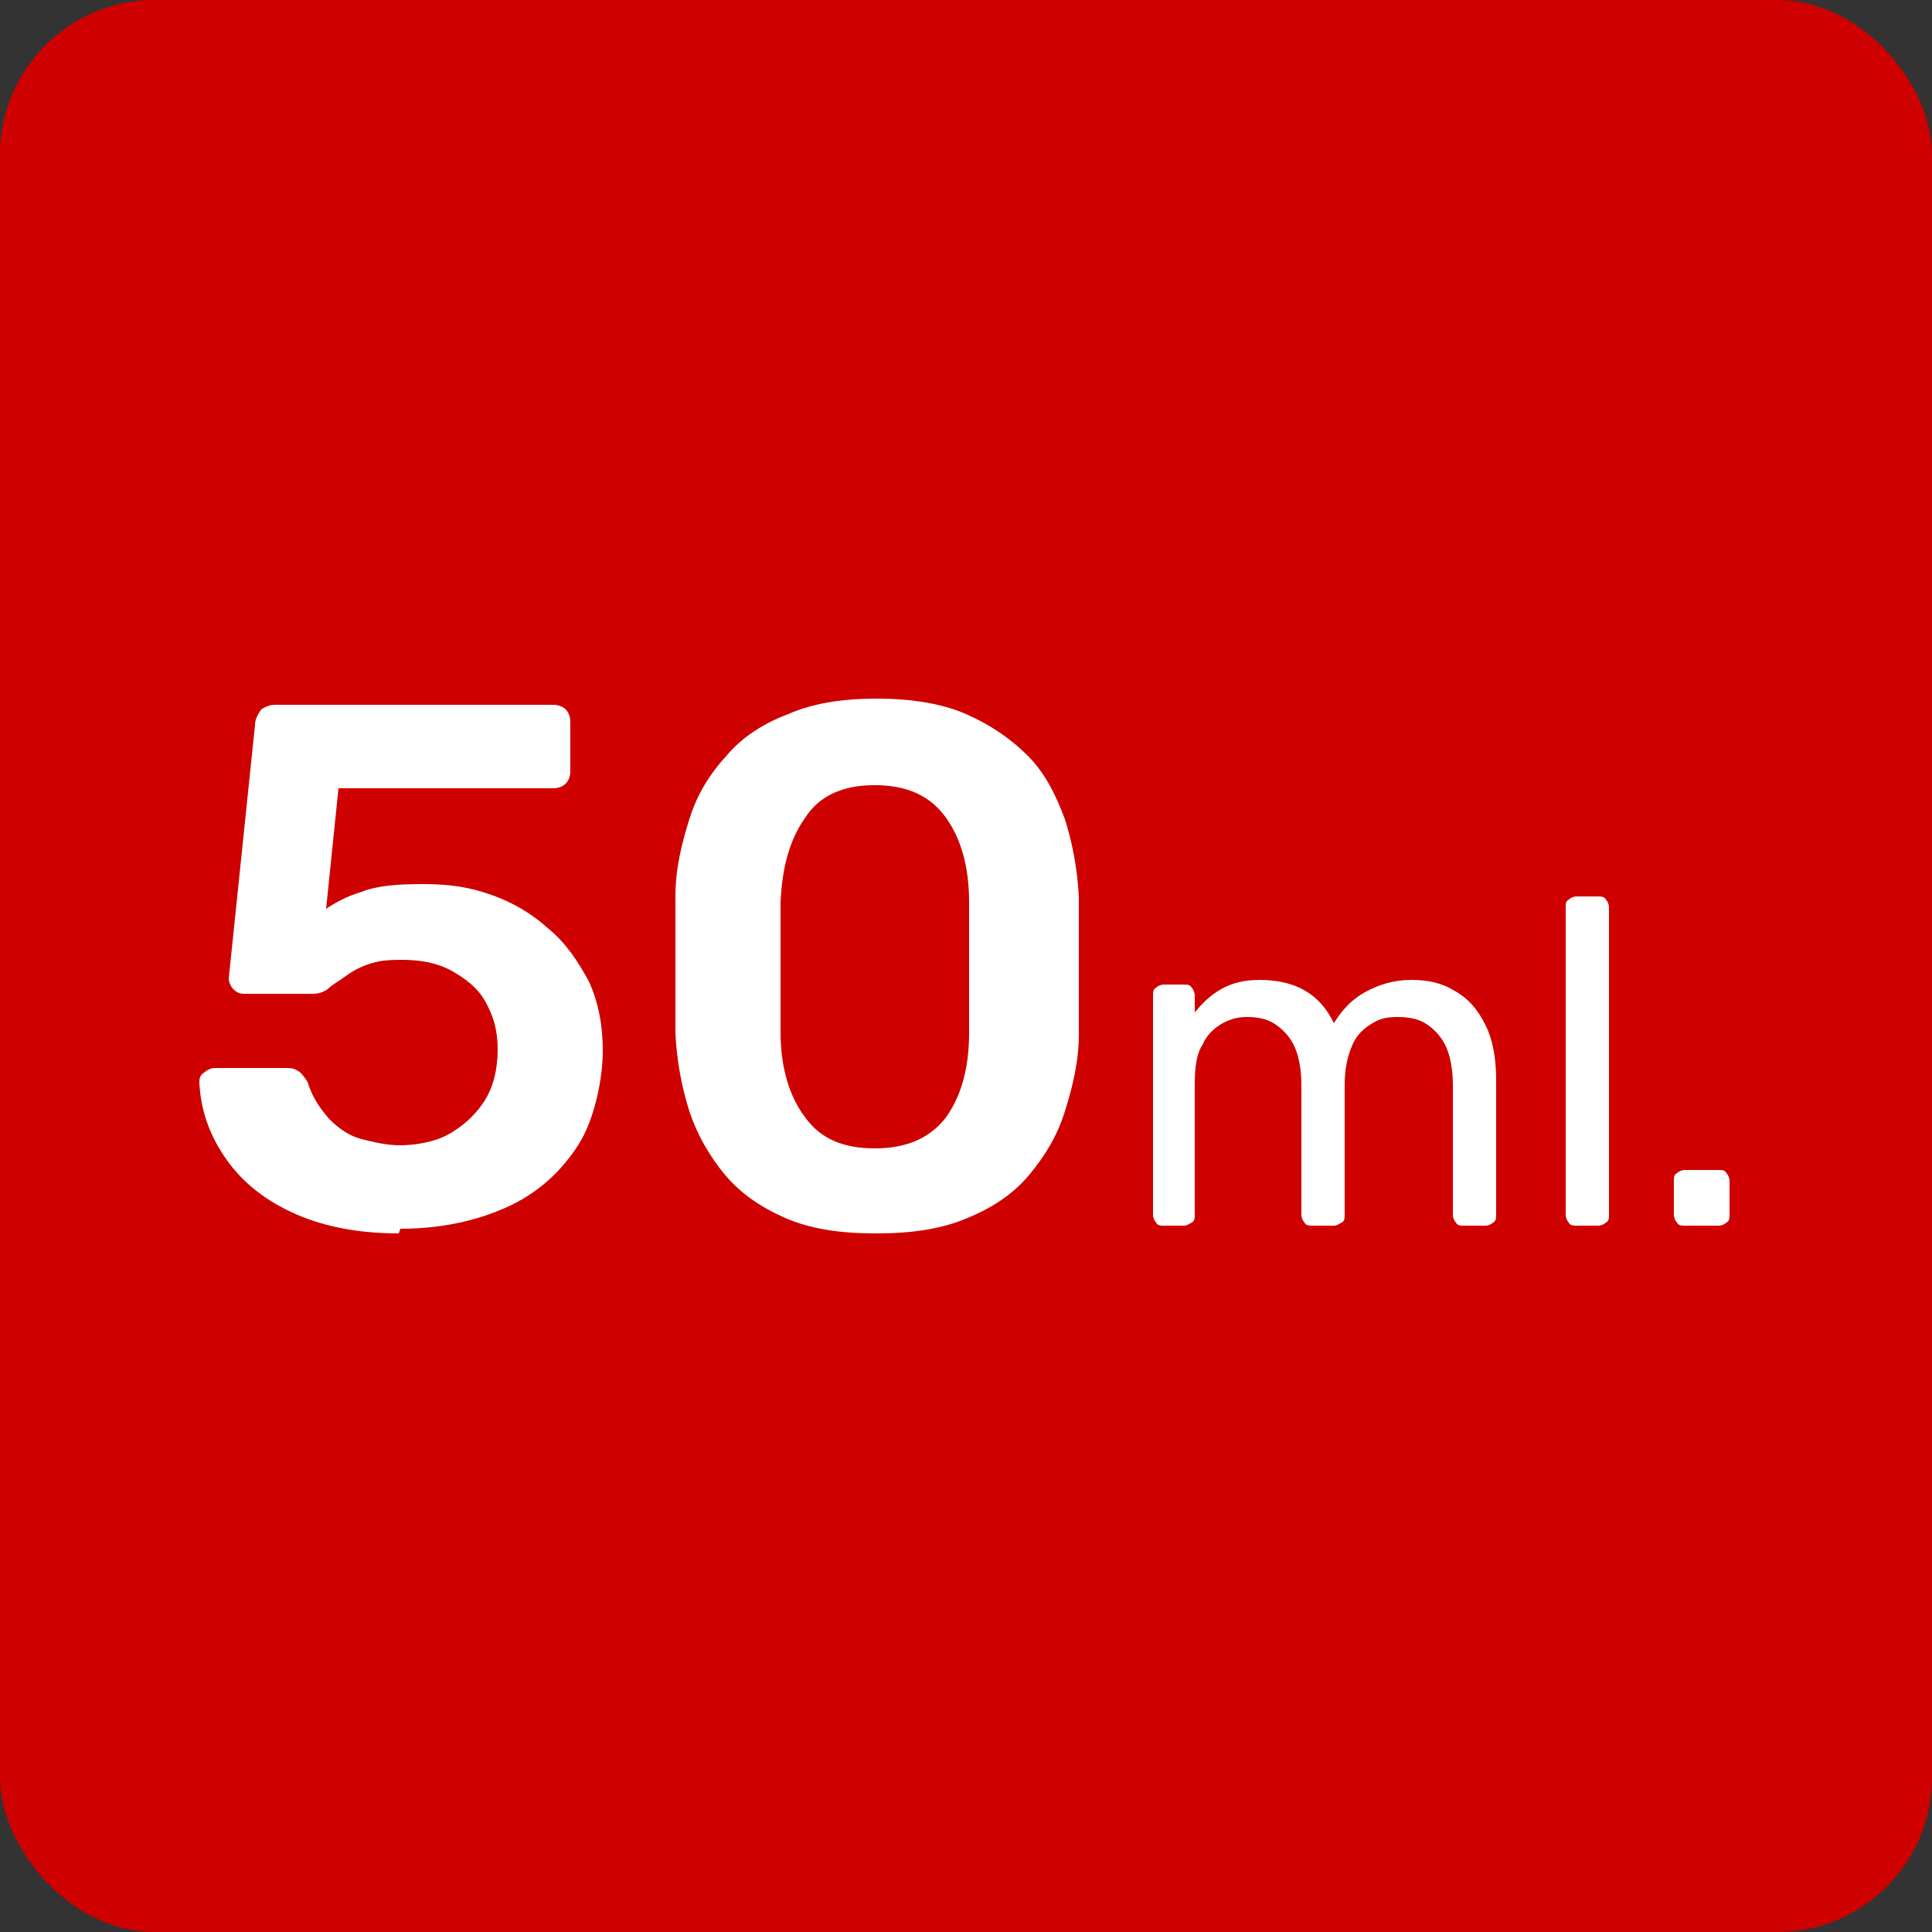
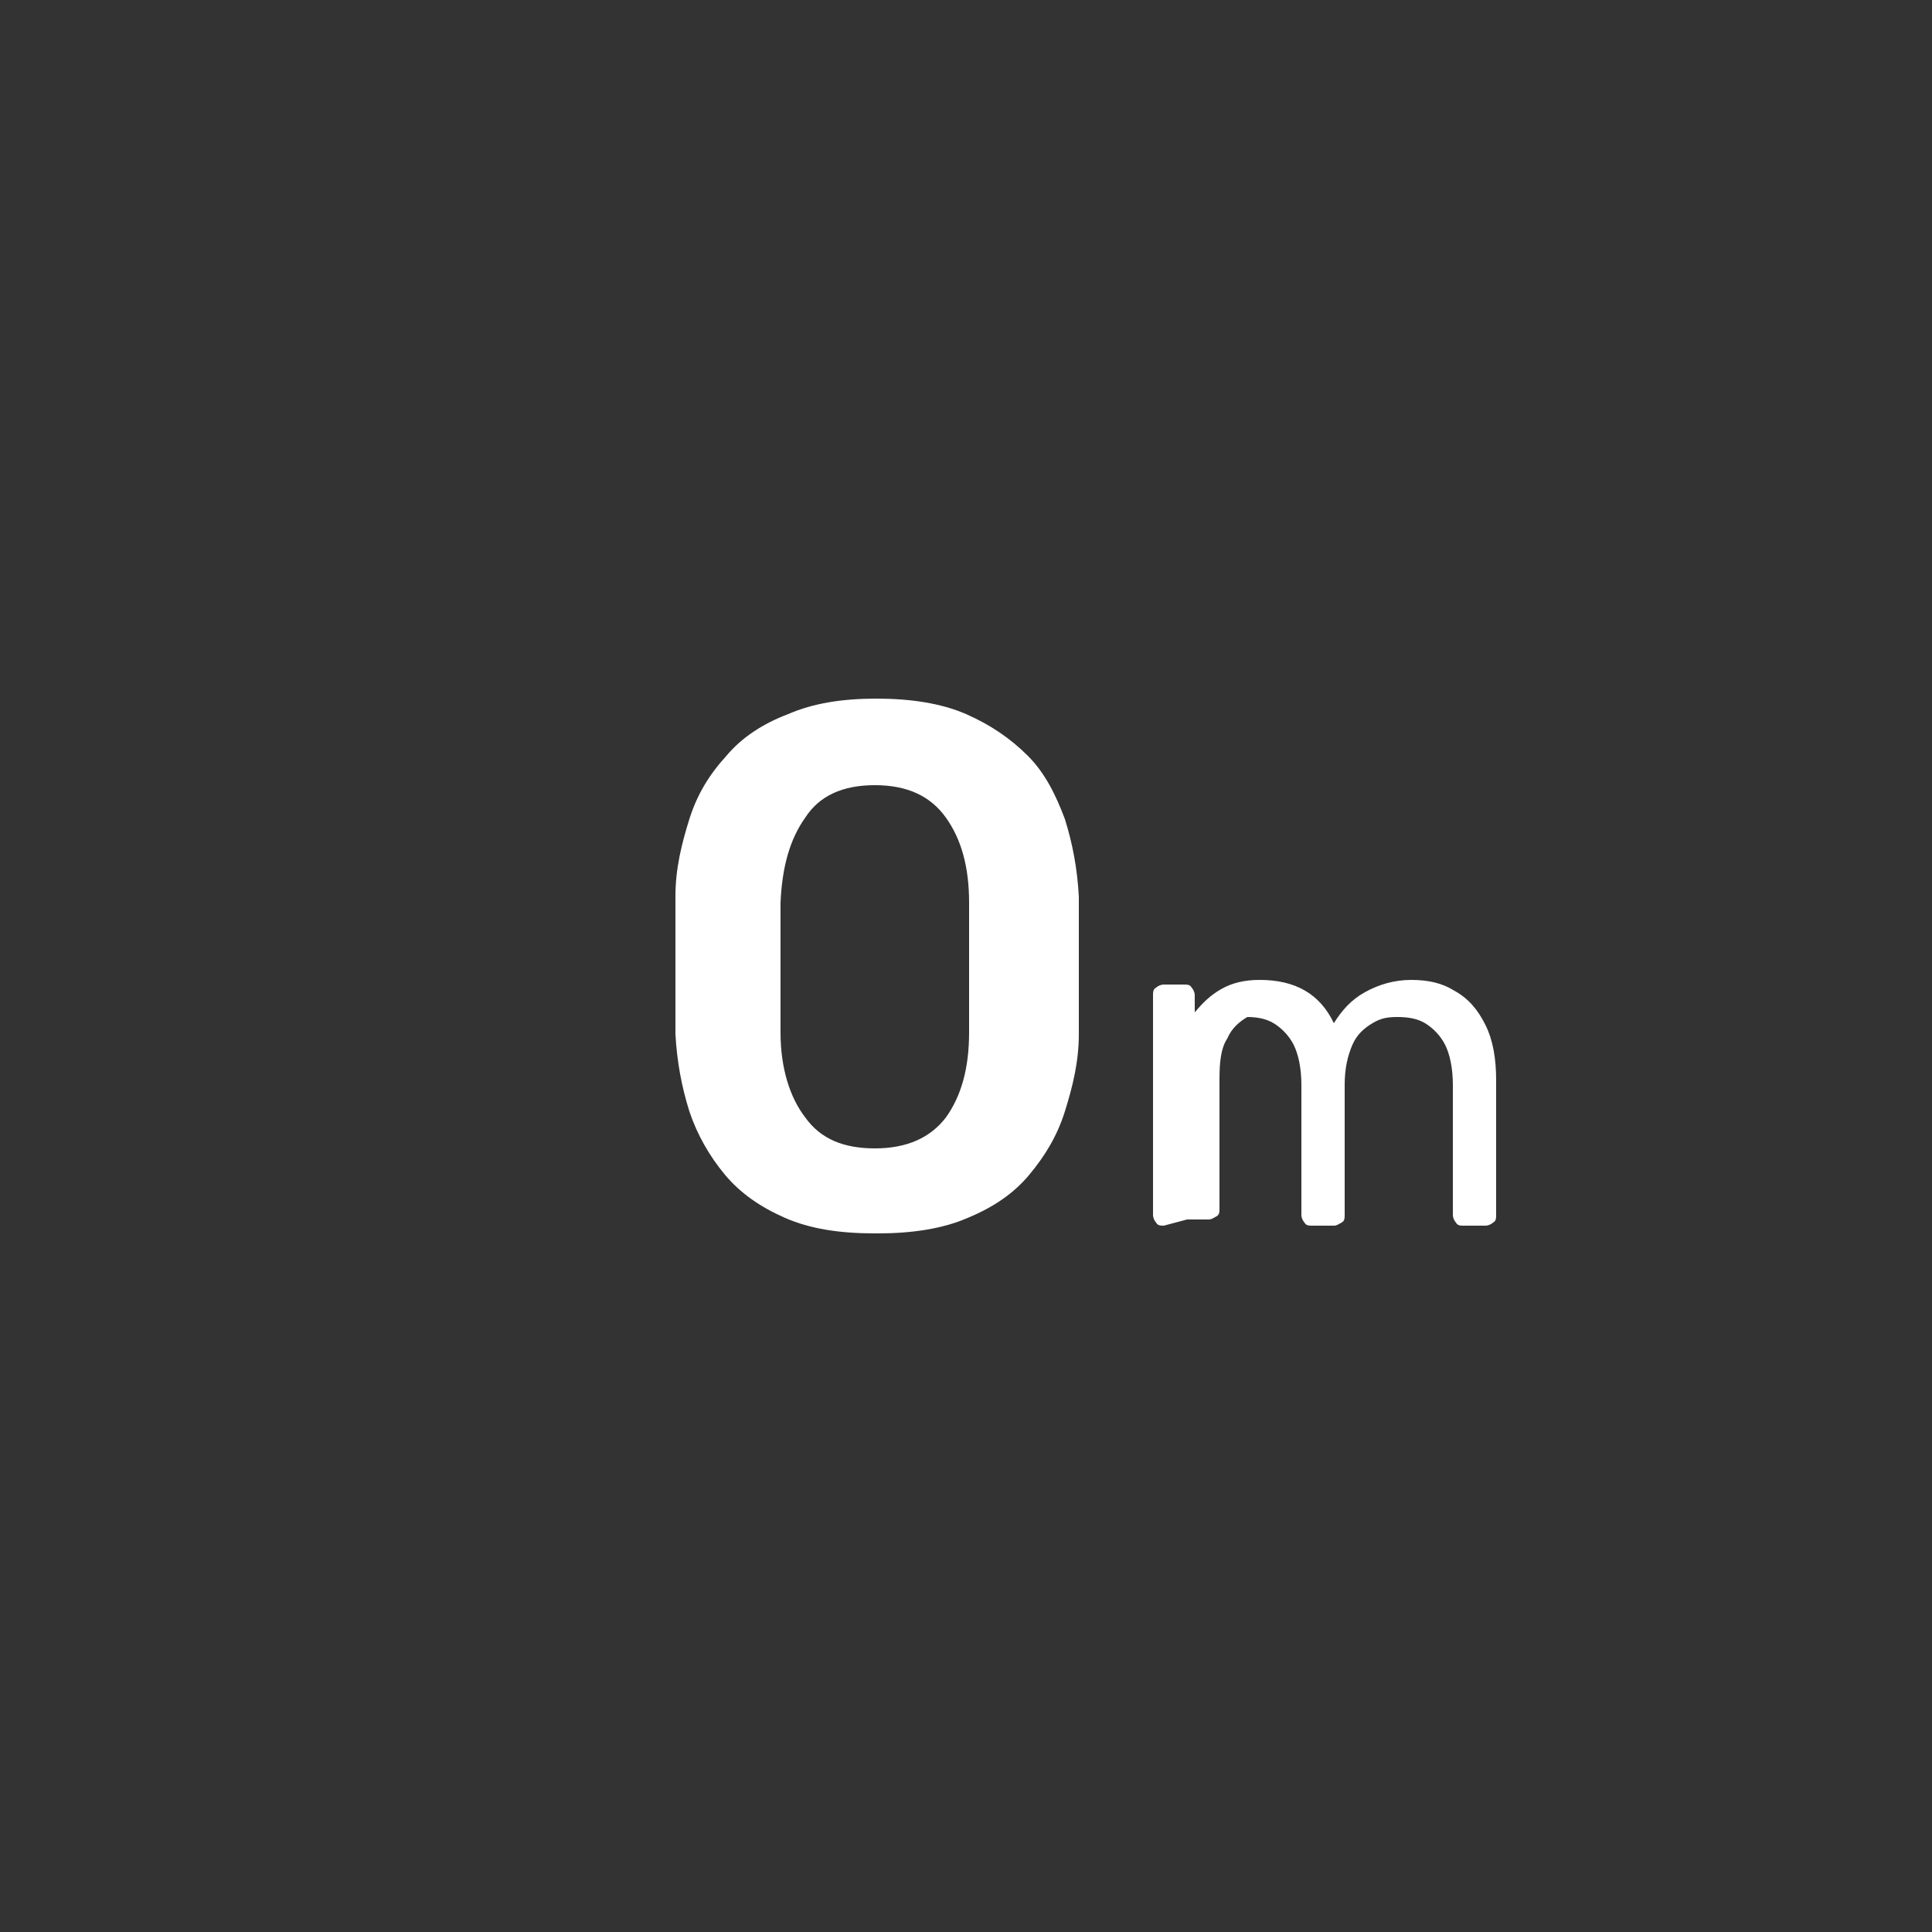
<svg xmlns="http://www.w3.org/2000/svg" id="Layer_1" version="1.1" viewBox="0 0 125 125">
  <rect x="0" y="0" width="125" height="125" fill="#333333" stroke="none" />
  <defs>
    <style> .st0 { fill: #ce0000; } .st1 { fill: #fff; } </style>
  </defs>
-   <rect class="st0" width="125" height="125" rx="10" ry="10" />
  <g>
-     <path class="st1" d="M25.8,79.8c-2.8,0-5.1-.5-7-1.4-1.9-.9-3.3-2.1-4.3-3.6-1-1.5-1.5-3-1.6-4.7,0-.3,0-.5.3-.7.2-.2.5-.3.7-.3h4.5c.4,0,.6,0,.9.2.2.1.4.4.6.7.3,1,.8,1.7,1.4,2.4.6.6,1.3,1.1,2.1,1.3s1.6.4,2.5.4,2.2-.2,3.1-.7c.9-.5,1.7-1.2,2.3-2.1.6-.9.9-2.1.9-3.4s-.3-2.2-.8-3.1c-.5-.9-1.3-1.5-2.2-2-.9-.5-2-.7-3.2-.7s-1.6.1-2.2.3c-.6.2-1.1.5-1.5.8s-.8.5-1.1.8c-.3.2-.6.3-1,.3h-4.4c-.3,0-.5-.1-.7-.3s-.3-.5-.3-.7l1.7-16.4c0-.4.2-.7.4-1,.3-.2.6-.3.9-.3h18c.3,0,.6.1.8.3.2.2.3.5.3.8v3.2c0,.3-.1.6-.3.8-.2.2-.5.3-.8.3h-13.9l-.8,7.8c.6-.4,1.3-.8,2.3-1.1,1-.4,2.3-.5,4-.5s3,.2,4.4.7c1.4.5,2.6,1.2,3.7,2.2,1.1.9,1.9,2.1,2.6,3.4.6,1.3.9,2.8.9,4.5s-.5,4.4-1.6,6.1c-1.1,1.7-2.6,3.1-4.6,4s-4.3,1.4-6.9,1.4Z" />
    <path class="st1" d="M56.6,79.8c-2.3,0-4.2-.3-5.8-1-1.6-.7-2.9-1.6-3.9-2.8-1-1.2-1.8-2.6-2.3-4.1-.5-1.6-.8-3.2-.9-5,0-.9,0-1.8,0-2.9,0-1,0-2.1,0-3.1,0-1.1,0-2,0-2.9,0-1.8.4-3.4.9-5,.5-1.6,1.3-2.9,2.4-4.1,1-1.2,2.4-2.1,4-2.7,1.6-.7,3.5-1,5.7-1s4.2.3,5.8,1c1.6.7,2.9,1.6,4,2.7s1.8,2.5,2.4,4.1c.5,1.6.8,3.2.9,5,0,.9,0,1.9,0,2.9v3.1c0,1,0,2,0,2.9,0,1.8-.4,3.4-.9,5-.5,1.6-1.3,2.9-2.3,4.1-1,1.2-2.3,2.1-4,2.8-1.6.7-3.6,1-5.8,1ZM56.6,74.3c2.1,0,3.6-.7,4.6-2,1-1.4,1.5-3.2,1.5-5.5,0-.9,0-1.9,0-2.8v-2.9c0-1,0-1.9,0-2.7,0-2.3-.5-4.1-1.5-5.5-1-1.4-2.5-2.1-4.6-2.1s-3.6.7-4.5,2.1c-1,1.4-1.5,3.2-1.6,5.5,0,.9,0,1.8,0,2.7,0,1,0,1.9,0,2.9,0,.9,0,1.9,0,2.8,0,2.3.6,4.2,1.6,5.5,1,1.4,2.5,2,4.5,2Z" />
-     <path class="st1" d="M75.3,79.3c-.2,0-.4,0-.5-.2-.1-.1-.2-.3-.2-.5v-14.2c0-.2,0-.4.2-.5.1-.1.3-.2.5-.2h1.3c.2,0,.4,0,.5.2.1.1.2.3.2.5v1.1c.5-.6,1-1.1,1.7-1.5.7-.4,1.5-.6,2.5-.6,2.3,0,3.9.9,4.8,2.8.5-.8,1.1-1.5,2-2,.9-.5,1.9-.8,3-.8s2,.2,2.8.7c.9.5,1.5,1.2,2,2.2.5,1,.7,2.2.7,3.6v8.7c0,.2,0,.4-.2.5-.1.1-.3.2-.5.2h-1.4c-.2,0-.4,0-.5-.2-.1-.1-.2-.3-.2-.5v-8.4c0-1.1-.2-2-.5-2.6-.3-.6-.8-1.1-1.3-1.4-.5-.3-1.1-.4-1.8-.4s-1.1.1-1.6.4c-.5.3-1,.7-1.3,1.4s-.5,1.5-.5,2.6v8.4c0,.2,0,.4-.2.5s-.3.2-.5.2h-1.4c-.2,0-.4,0-.5-.2-.1-.1-.2-.3-.2-.5v-8.4c0-1.1-.2-2-.5-2.6-.3-.6-.8-1.1-1.3-1.4-.5-.3-1.1-.4-1.7-.4s-1,.1-1.6.4c-.5.3-1,.7-1.3,1.4-.4.6-.5,1.5-.5,2.6v8.4c0,.2,0,.4-.2.5s-.3.2-.5.2h-1.4Z" />
-     <path class="st1" d="M102,79.3c-.2,0-.4,0-.5-.2-.1-.1-.2-.3-.2-.5v-19.9c0-.2,0-.4.2-.5.1-.1.3-.2.5-.2h1.4c.2,0,.4,0,.5.2.1.1.2.3.2.5v19.9c0,.2,0,.4-.2.5-.1.1-.3.2-.5.2h-1.4Z" />
-     <path class="st1" d="M109,79.3c-.2,0-.4,0-.5-.2-.1-.1-.2-.3-.2-.5v-2.2c0-.2,0-.4.2-.5.1-.1.3-.2.5-.2h2.2c.2,0,.4,0,.5.2.1.1.2.3.2.5v2.2c0,.2,0,.4-.2.5-.1.1-.3.2-.5.2h-2.2Z" />
+     <path class="st1" d="M75.3,79.3c-.2,0-.4,0-.5-.2-.1-.1-.2-.3-.2-.5v-14.2c0-.2,0-.4.2-.5.1-.1.3-.2.5-.2h1.3c.2,0,.4,0,.5.2.1.1.2.3.2.5v1.1c.5-.6,1-1.1,1.7-1.5.7-.4,1.5-.6,2.5-.6,2.3,0,3.9.9,4.8,2.8.5-.8,1.1-1.5,2-2,.9-.5,1.9-.8,3-.8s2,.2,2.8.7c.9.5,1.5,1.2,2,2.2.5,1,.7,2.2.7,3.6v8.7c0,.2,0,.4-.2.5-.1.1-.3.2-.5.2h-1.4c-.2,0-.4,0-.5-.2-.1-.1-.2-.3-.2-.5v-8.4c0-1.1-.2-2-.5-2.6-.3-.6-.8-1.1-1.3-1.4-.5-.3-1.1-.4-1.8-.4s-1.1.1-1.6.4c-.5.3-1,.7-1.3,1.4s-.5,1.5-.5,2.6v8.4c0,.2,0,.4-.2.5s-.3.2-.5.2h-1.4c-.2,0-.4,0-.5-.2-.1-.1-.2-.3-.2-.5v-8.4c0-1.1-.2-2-.5-2.6-.3-.6-.8-1.1-1.3-1.4-.5-.3-1.1-.4-1.7-.4c-.5.3-1,.7-1.3,1.4-.4.6-.5,1.5-.5,2.6v8.4c0,.2,0,.4-.2.5s-.3.2-.5.2h-1.4Z" />
  </g>
</svg>